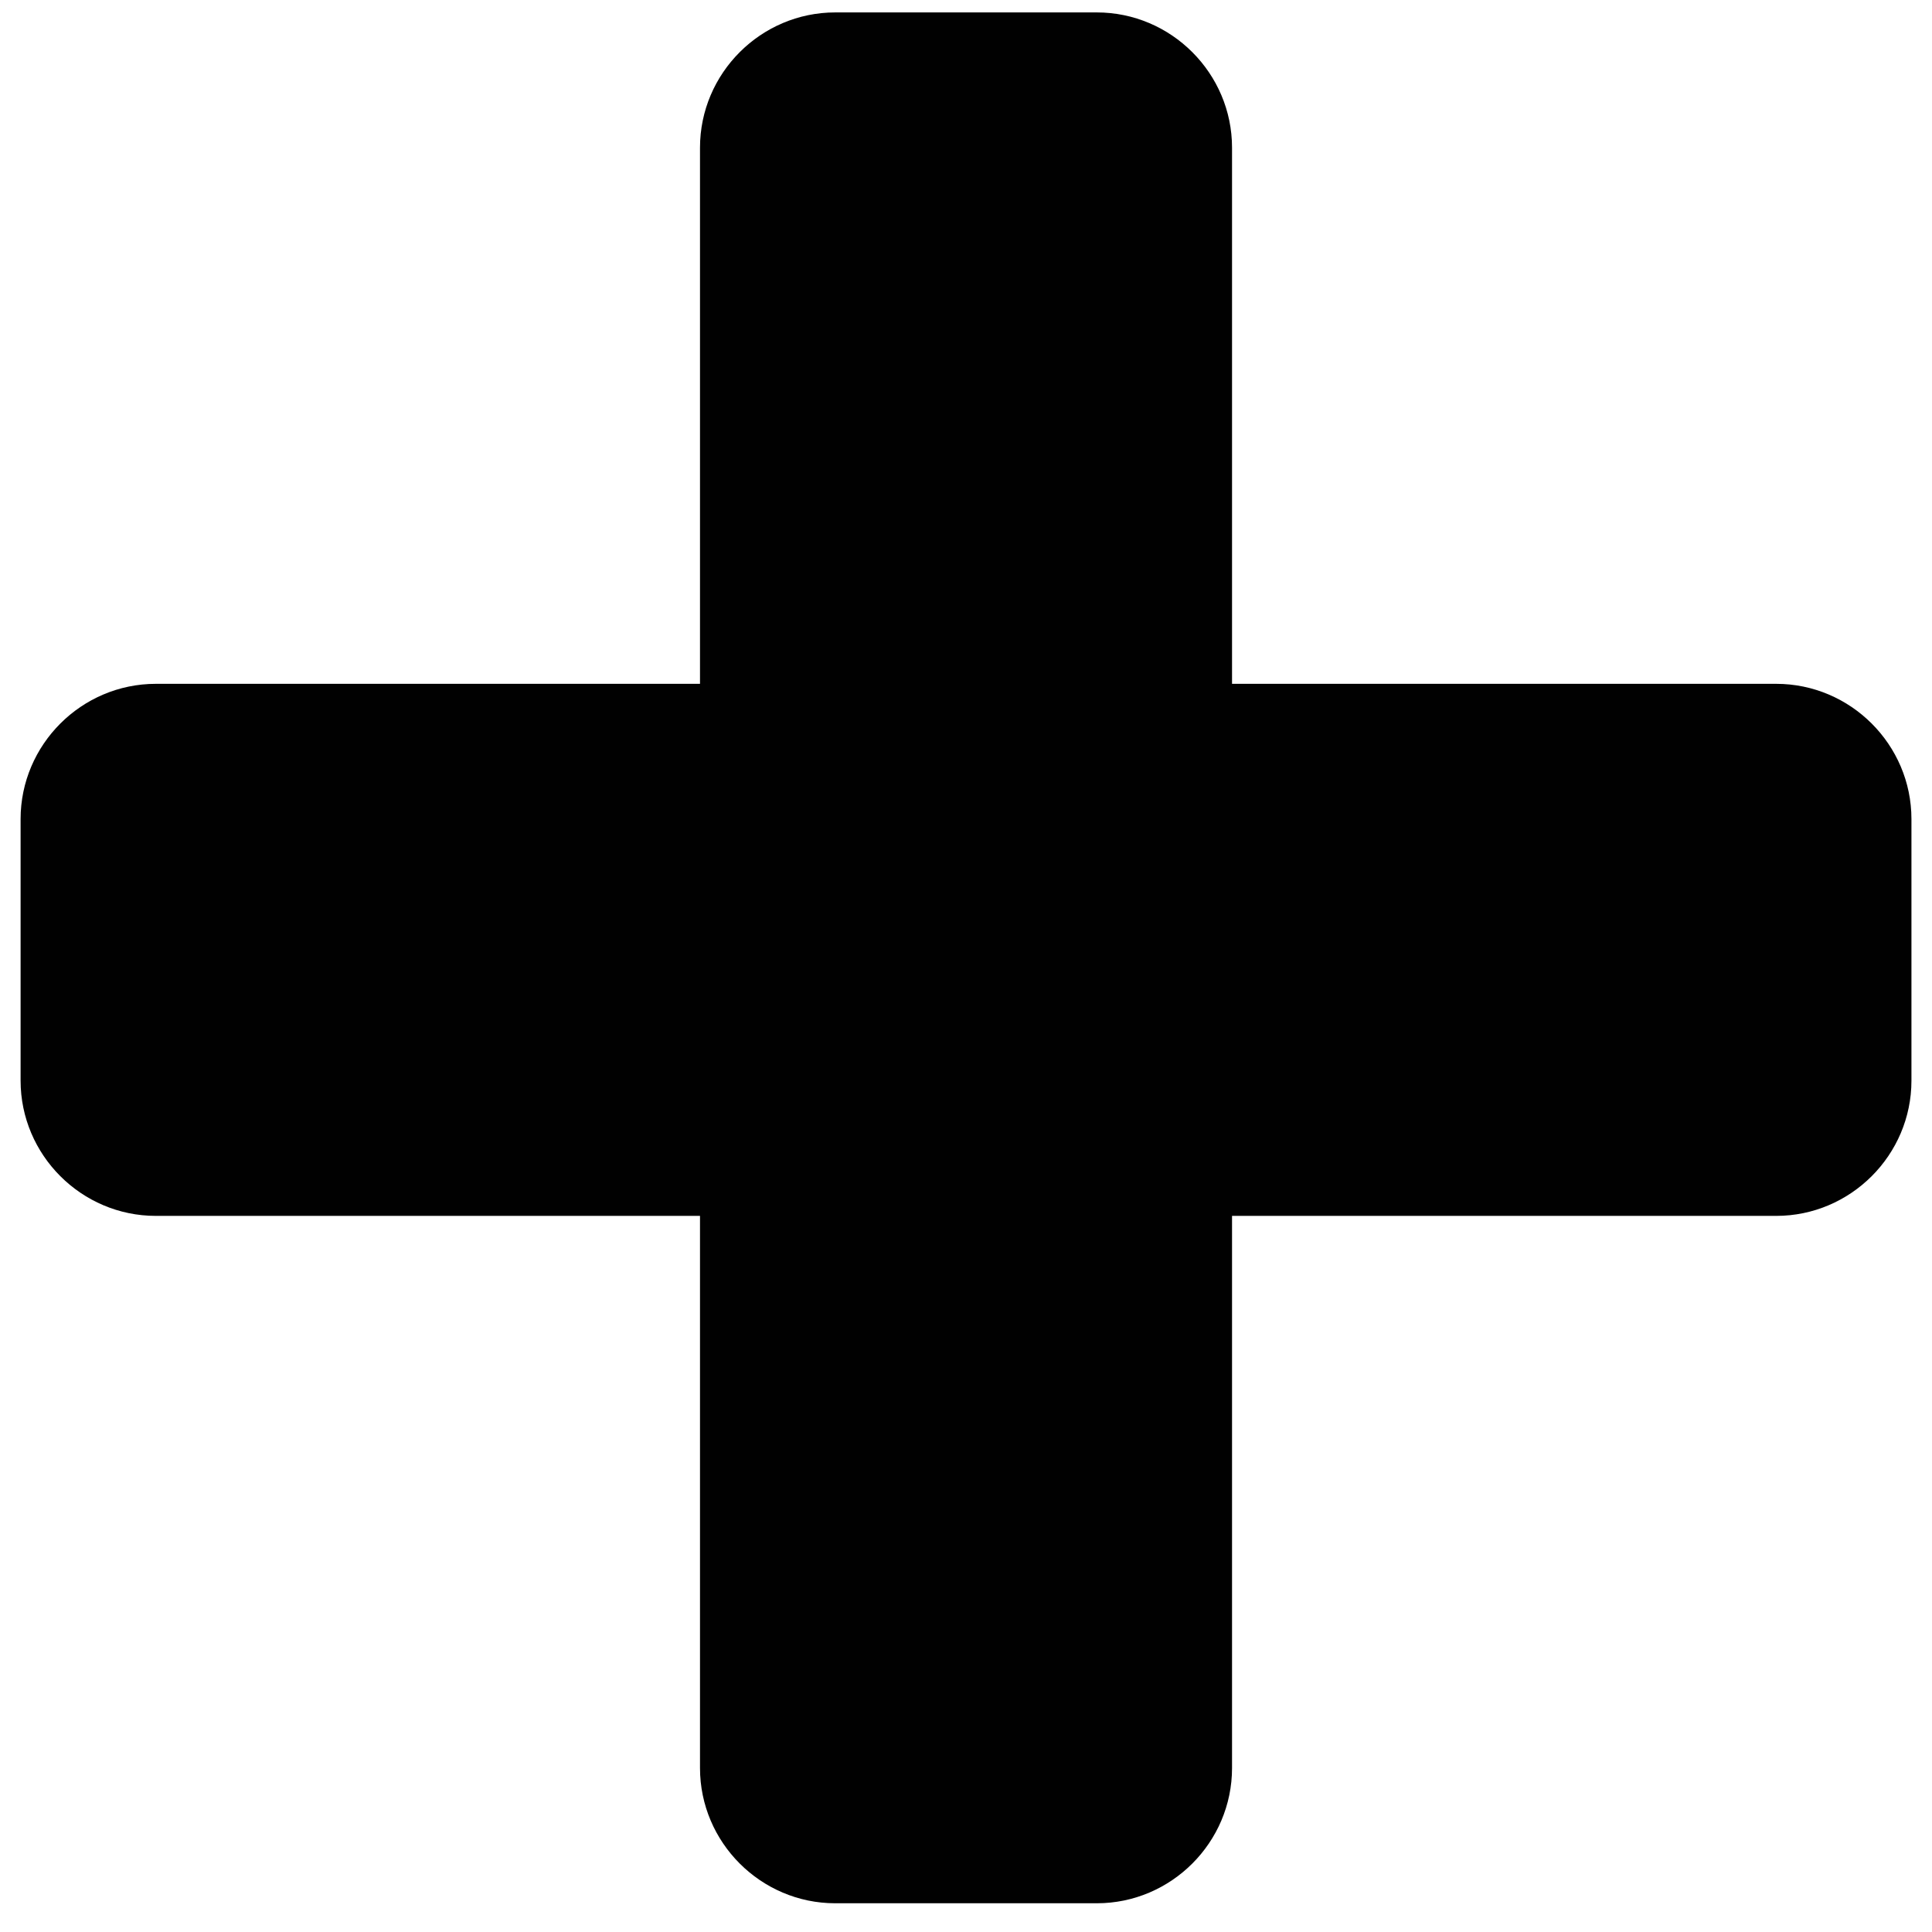
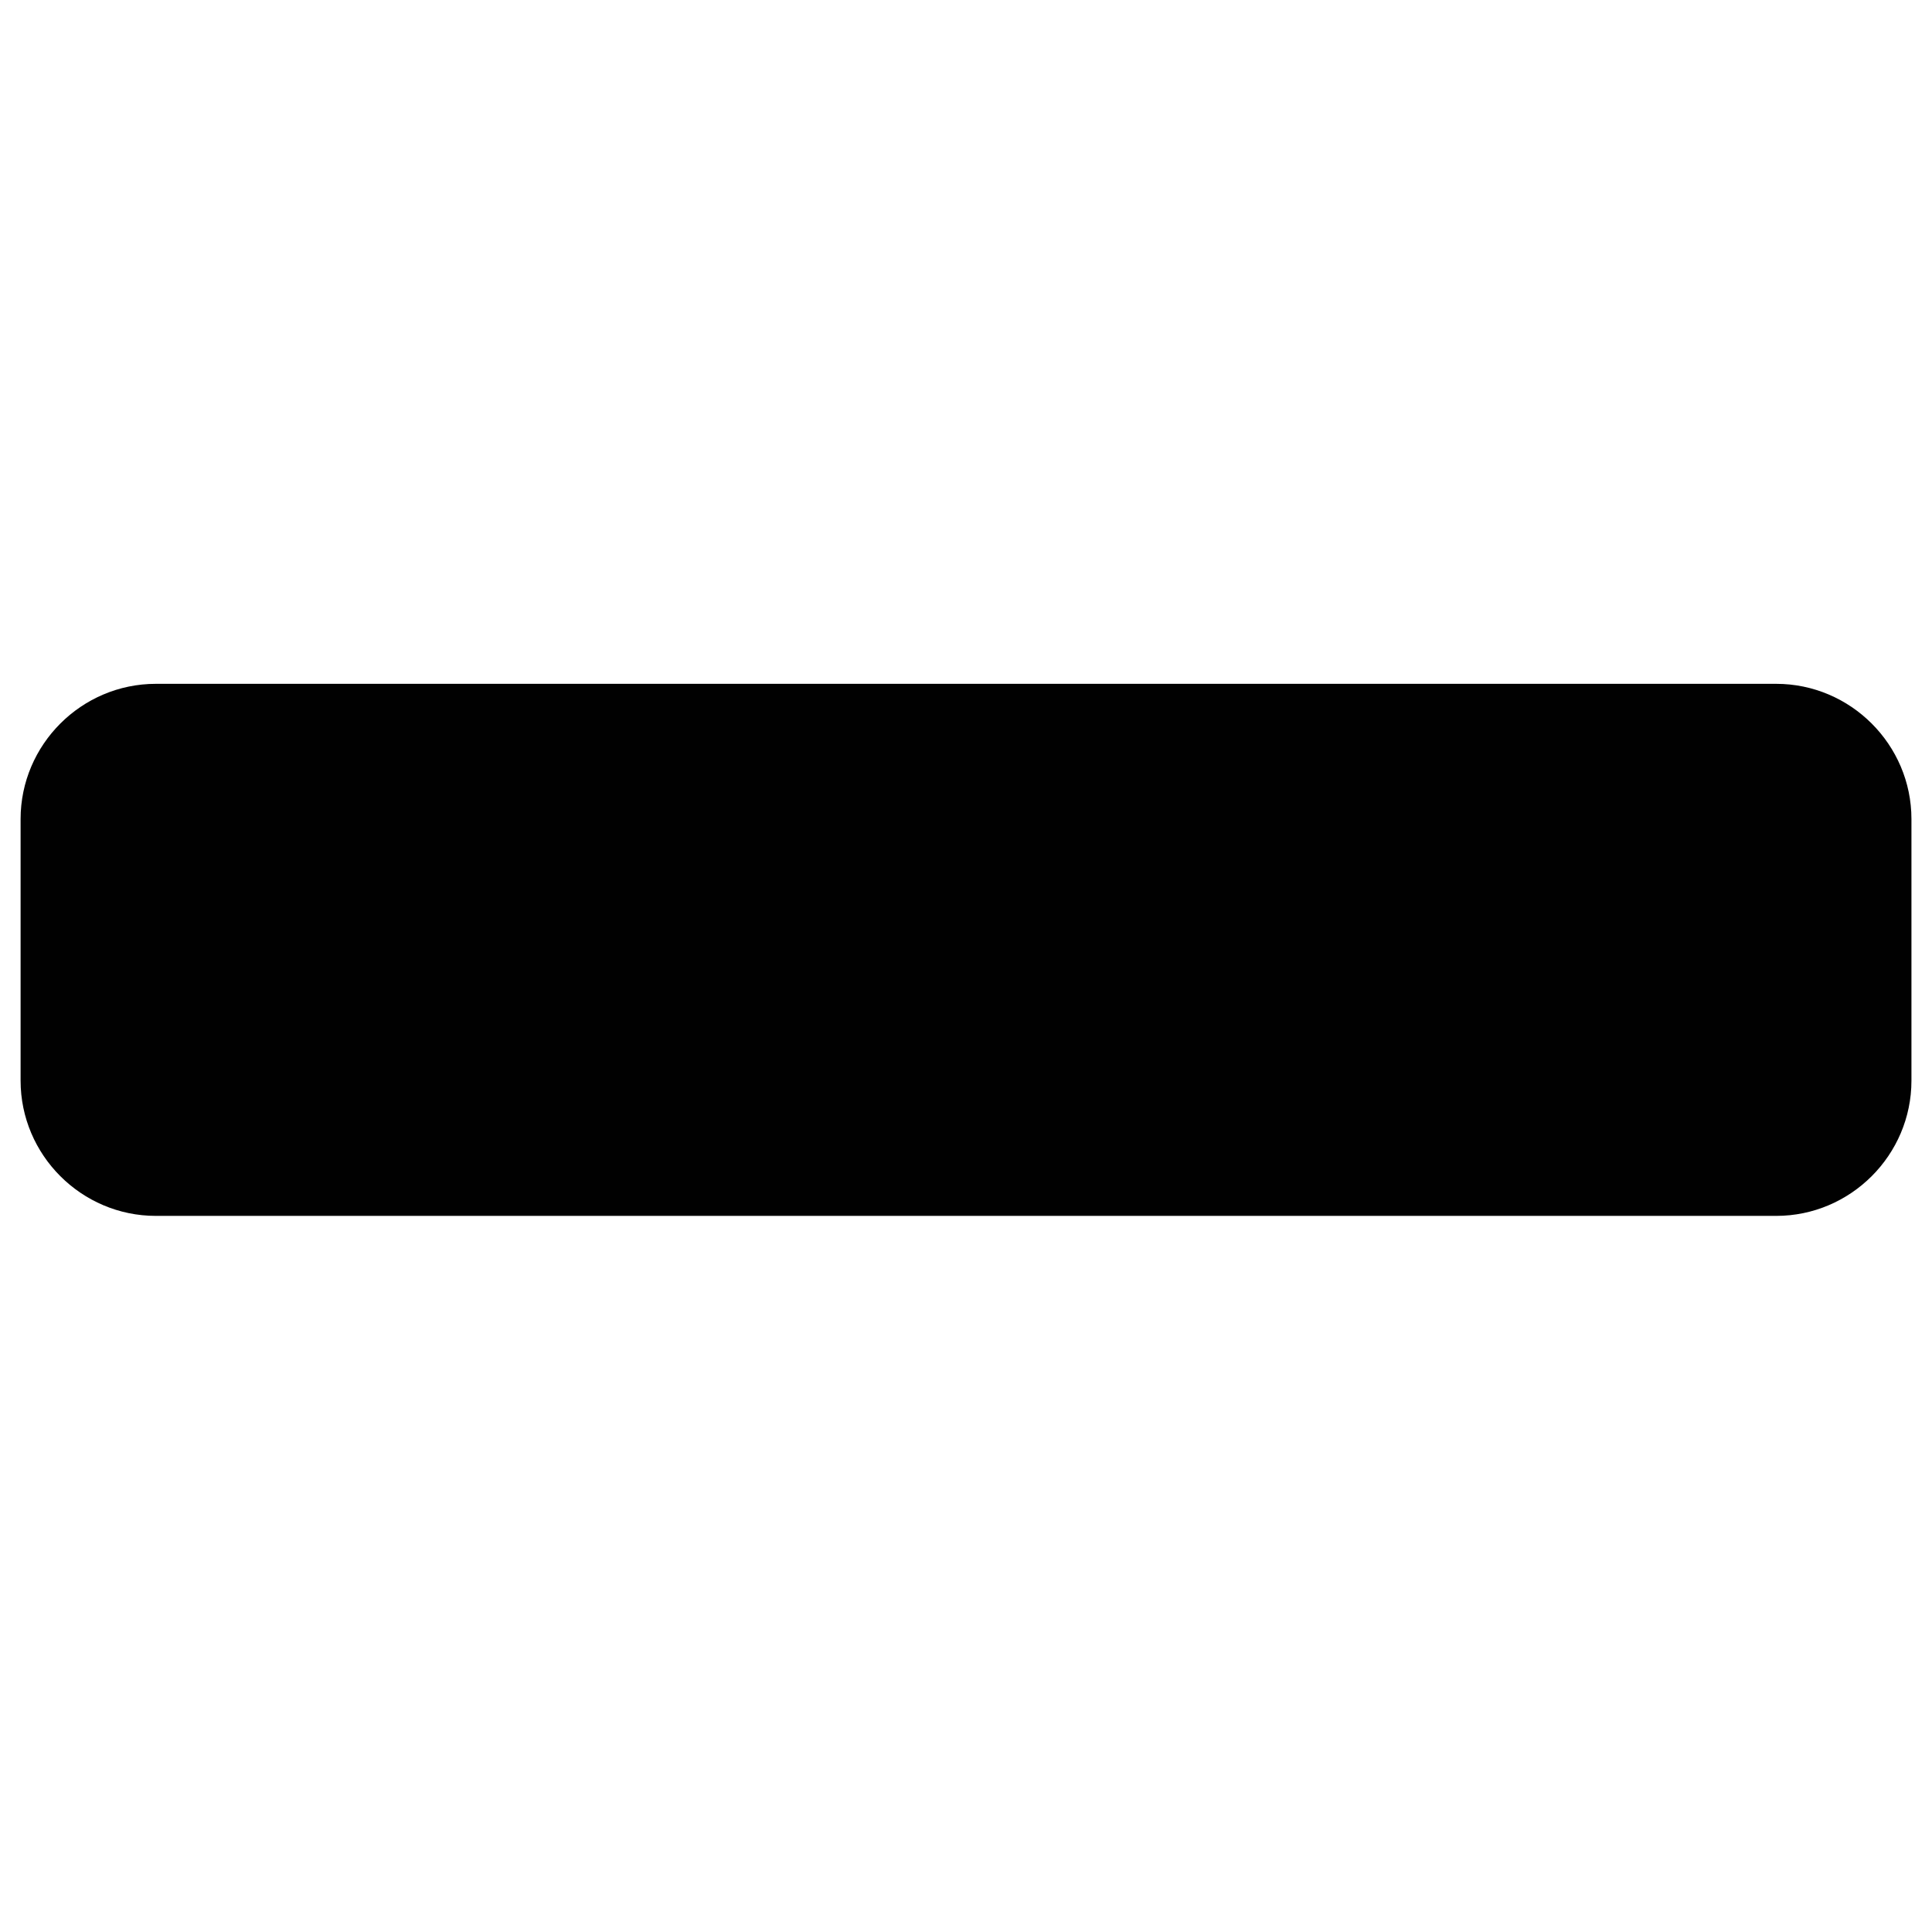
<svg xmlns="http://www.w3.org/2000/svg" version="1.1" id="Layer_1" x="0px" y="0px" width="100px" height="100px" viewBox="0 0 100 100" enable-background="new 0 0 100 100" xml:space="preserve">
  <g>
-     <path fill="#010101" d="M63.77,91.513c0,3.85-3.15,7-7,7H43.232c-3.85,0-7-3.15-7-7V7.643c0-3.85,3.15-7,7-7H56.77   c3.85,0,7,3.15,7,7V91.513z" />
-   </g>
+     </g>
  <g>
    <path fill="#010101" d="M8.066,62.934c-3.85,0-7-3.15-7-7V42.395c0-3.85,3.15-7,7-7h83.87c3.85,0,7,3.15,7,7v13.539   c0,3.85-3.15,7-7,7H8.066z" />
  </g>
</svg>